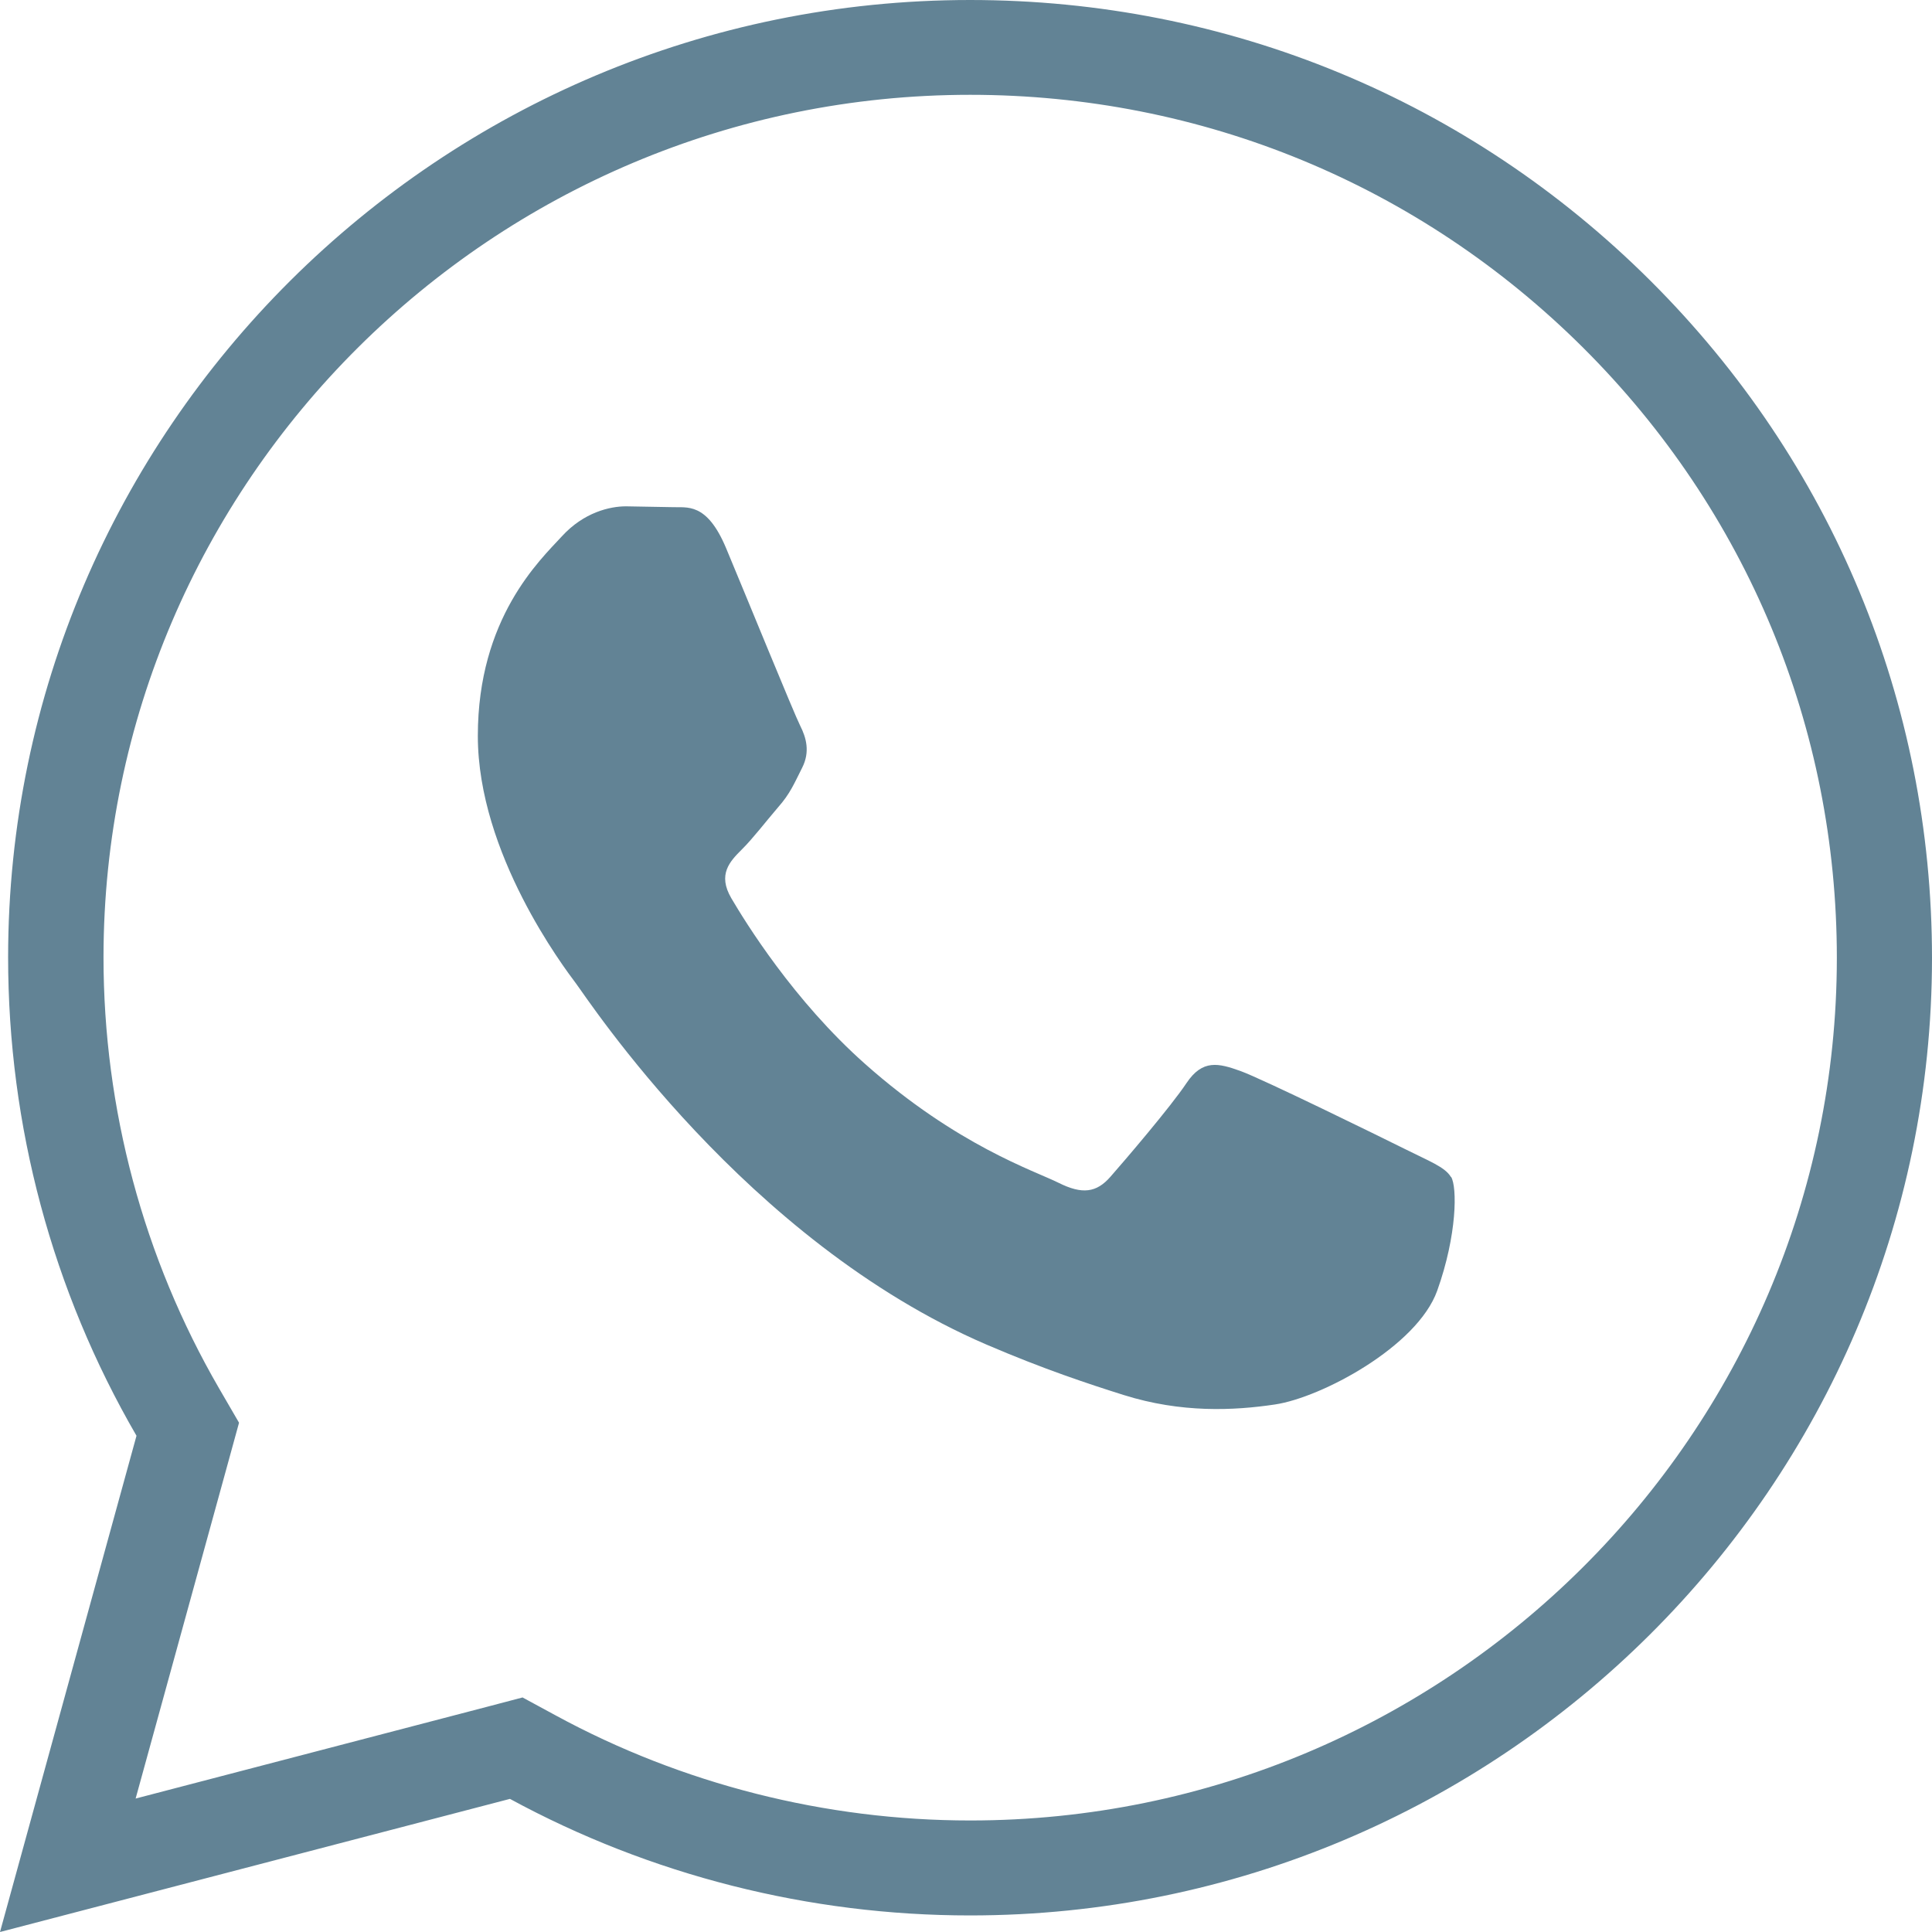
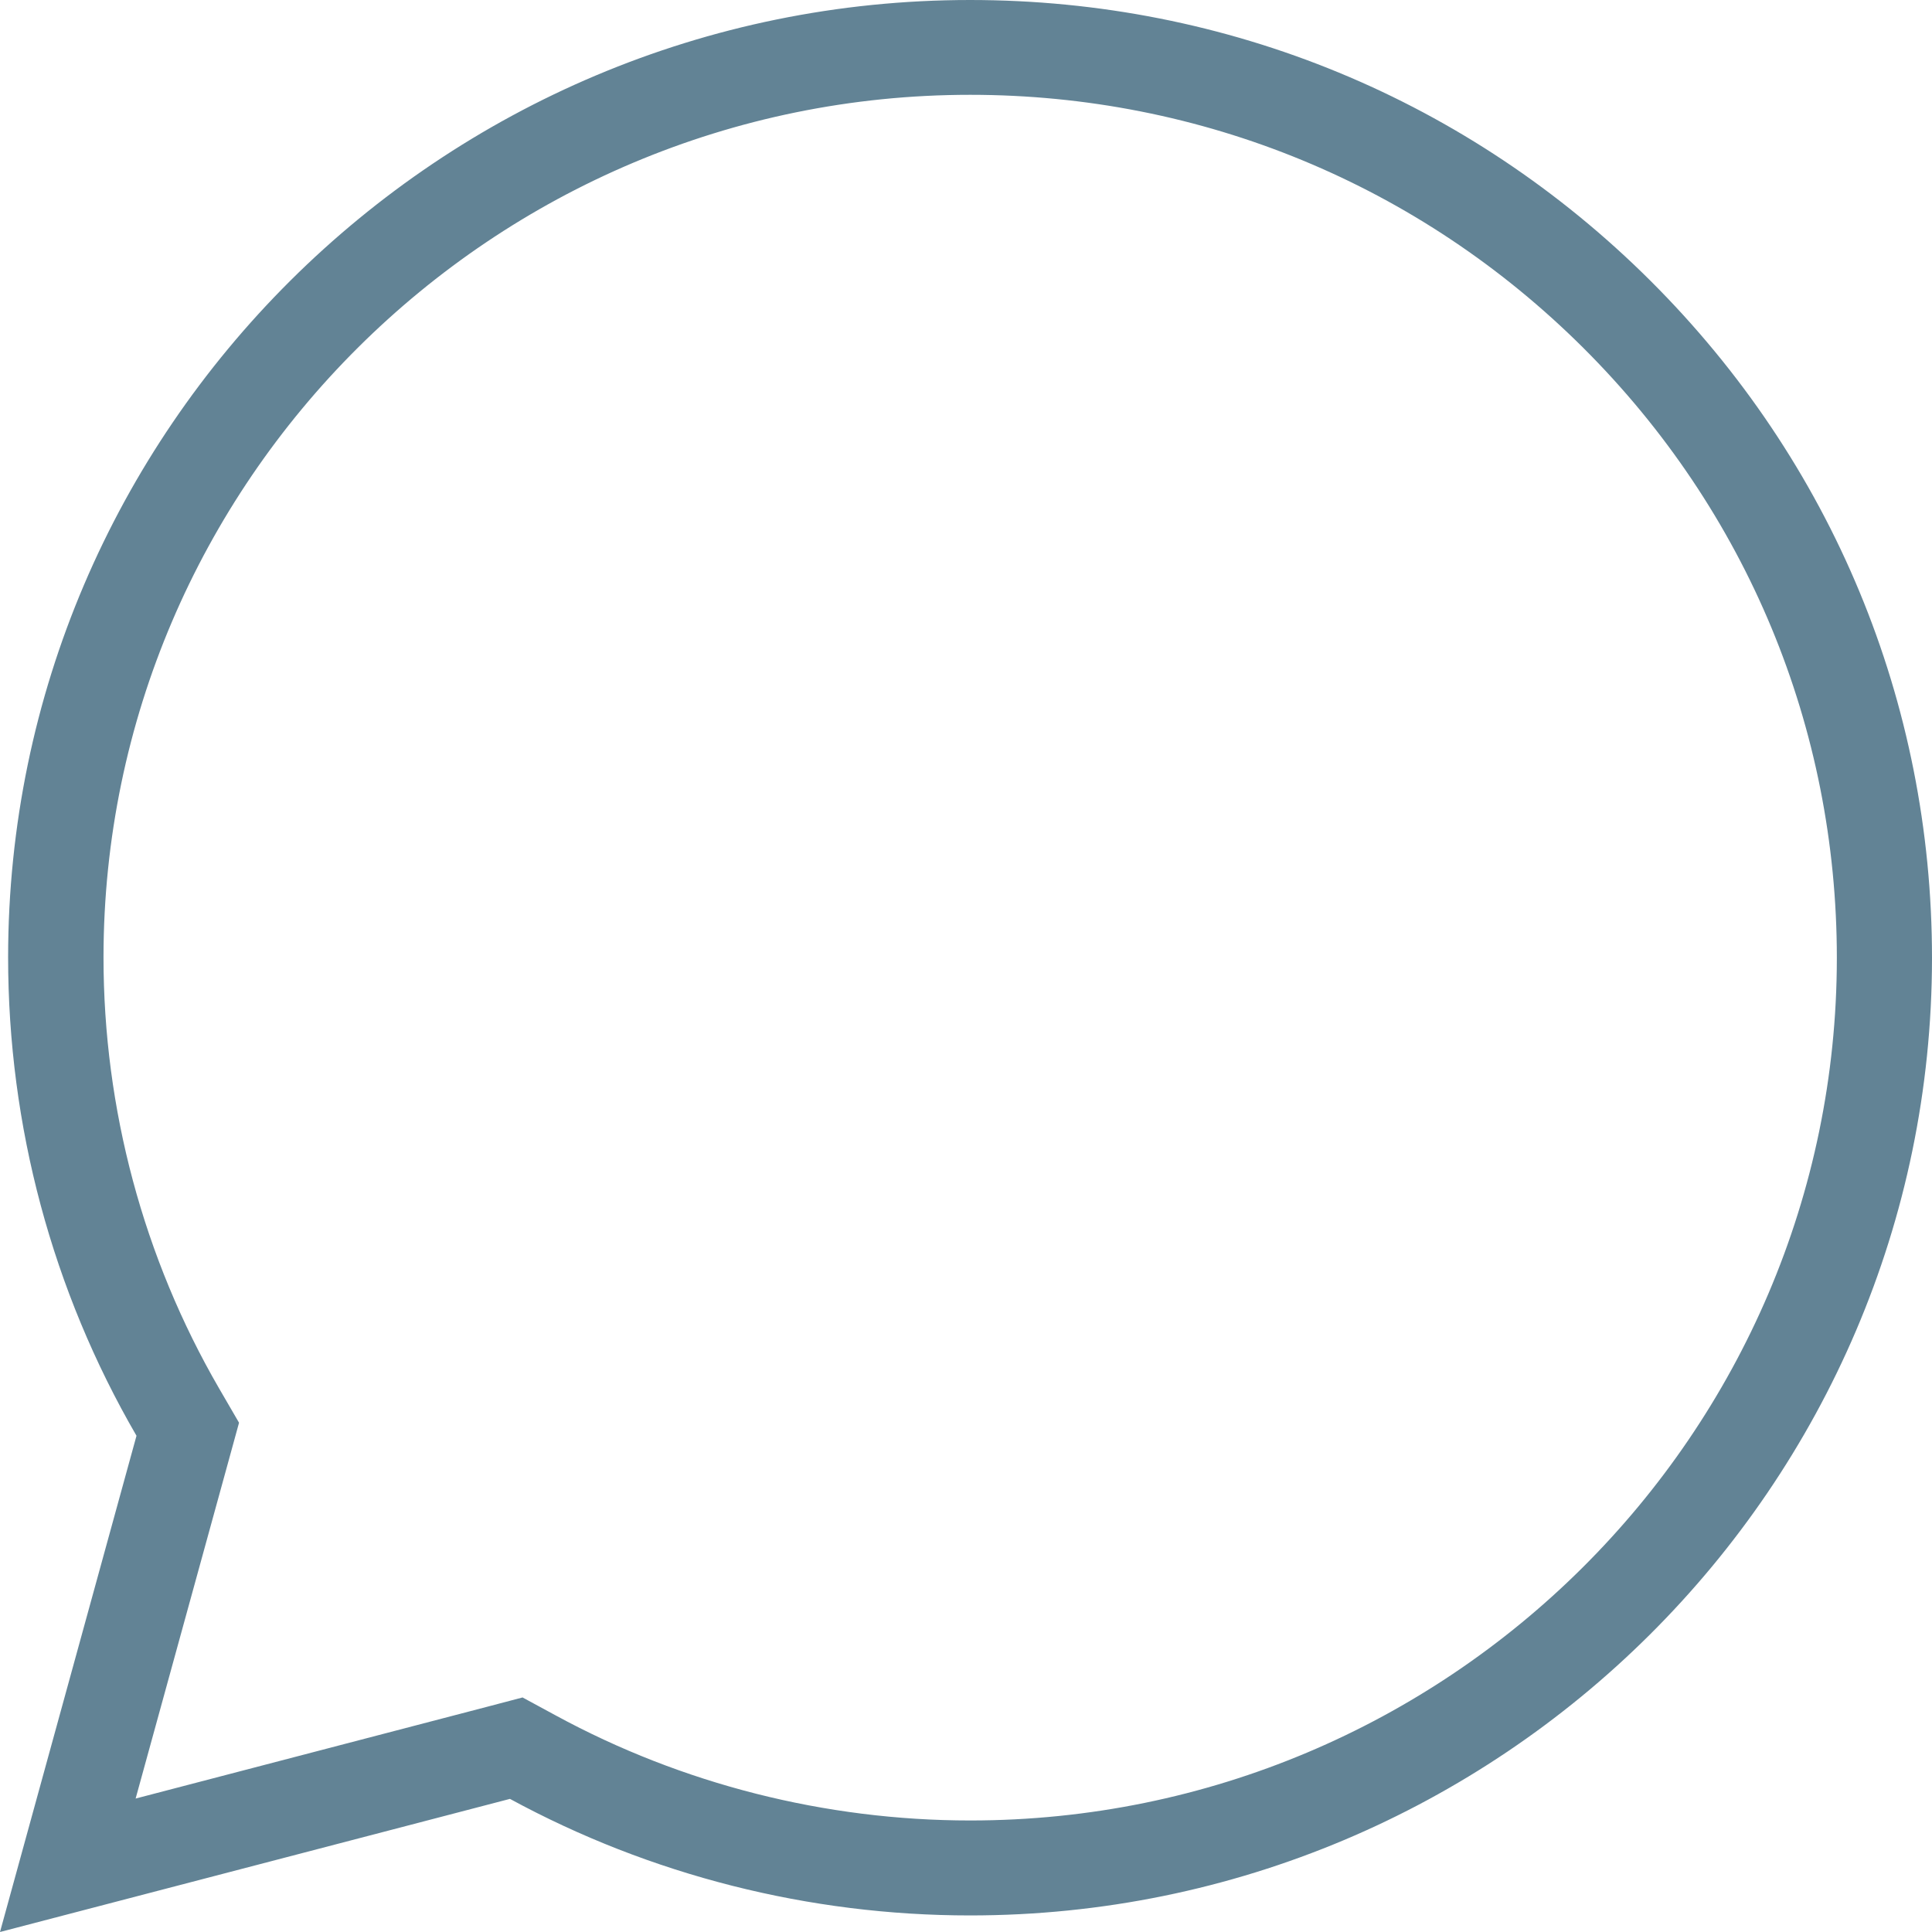
<svg xmlns="http://www.w3.org/2000/svg" width="40" height="40" viewBox="0 0 40 40" fill="none">
  <g clip-path="url(#clip0_290_2073)">
    <path d="M20.085 1.963C24.881 1.963 29.39 3.826 32.778 7.2C36.166 10.576 38.03 15.062 38.03 19.834C38.025 29.682 29.975 37.691 20.087 37.691C17.089 37.691 14.121 36.938 11.507 35.517L10.819 35.144L10.062 35.343L2.808 37.237L4.732 30.246L4.949 29.456L4.537 28.747C2.969 26.043 2.143 22.956 2.143 19.82C2.148 9.975 10.198 1.963 20.087 1.963M20.087 0C9.106 0 0.173 8.89 0.168 19.817C0.168 23.311 1.082 26.72 2.826 29.726L0 40L10.558 37.244C13.467 38.825 16.752 39.657 20.083 39.657C31.06 39.657 39.995 30.766 40 19.837C40 14.541 37.931 9.56 34.171 5.813C30.411 2.066 25.411 0 20.085 0L20.087 0Z" fill="#628395" />
-     <path d="M30.039 24.367C29.916 24.16 29.583 24.038 29.085 23.788C28.587 23.54 26.141 22.34 25.685 22.175C25.229 22.011 24.898 21.927 24.566 22.423C24.235 22.919 23.279 24.035 22.99 24.364C22.702 24.693 22.408 24.735 21.913 24.487C21.415 24.239 19.812 23.716 17.911 22.028C16.431 20.715 15.433 19.093 15.142 18.598C14.851 18.102 15.112 17.834 15.359 17.587C15.583 17.366 15.857 17.008 16.106 16.718C16.36 16.431 16.441 16.225 16.609 15.893C16.774 15.565 16.693 15.273 16.567 15.025C16.441 14.777 15.448 12.34 15.033 11.349C14.629 10.385 14.217 10.515 13.914 10.5L12.96 10.483C12.629 10.483 12.089 10.605 11.633 11.104C11.177 11.599 9.893 12.797 9.893 15.236C9.893 17.675 11.675 20.028 11.924 20.36C12.173 20.688 15.433 25.692 20.426 27.839C21.614 28.349 22.541 28.654 23.264 28.882C24.457 29.257 25.542 29.206 26.398 29.078C27.354 28.936 29.341 27.881 29.756 26.722C30.17 25.564 30.17 24.573 30.044 24.367H30.039Z" fill="#628395" />
  </g>
  <defs>
    <clipPath id="clip0_290_2073">
      <rect width="40" height="40" fill="white" />
    </clipPath>
  </defs>
</svg>